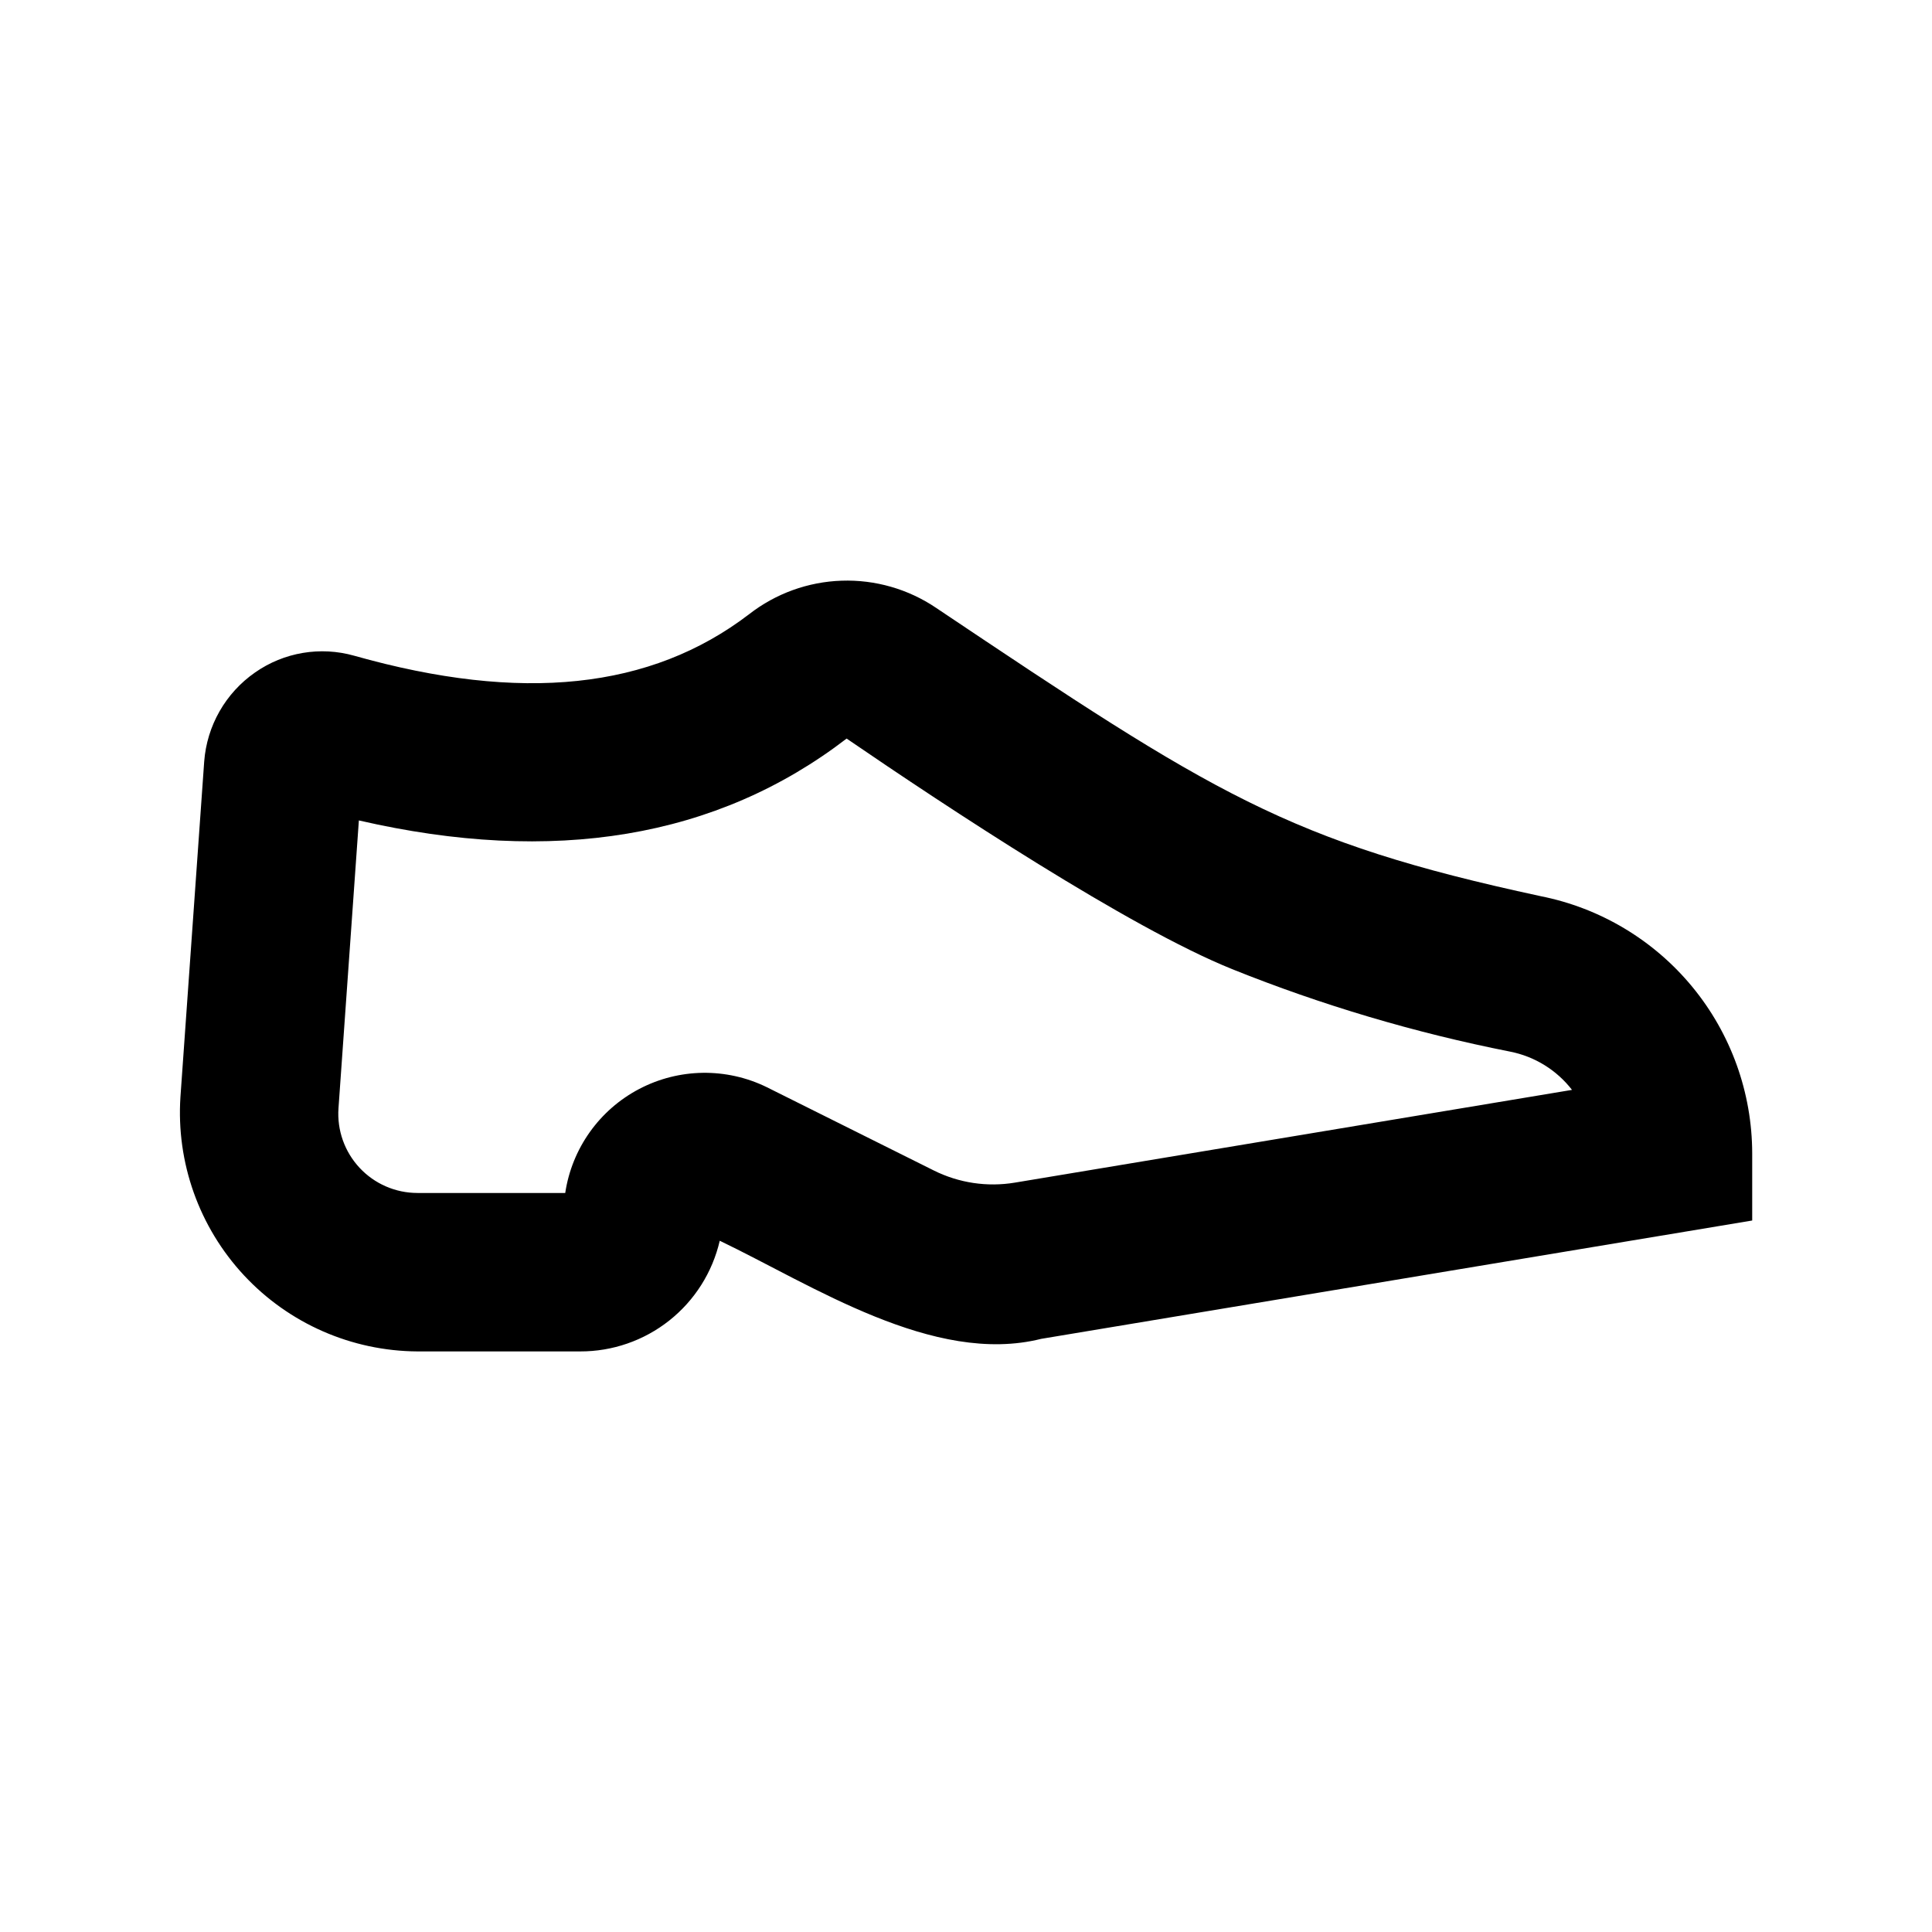
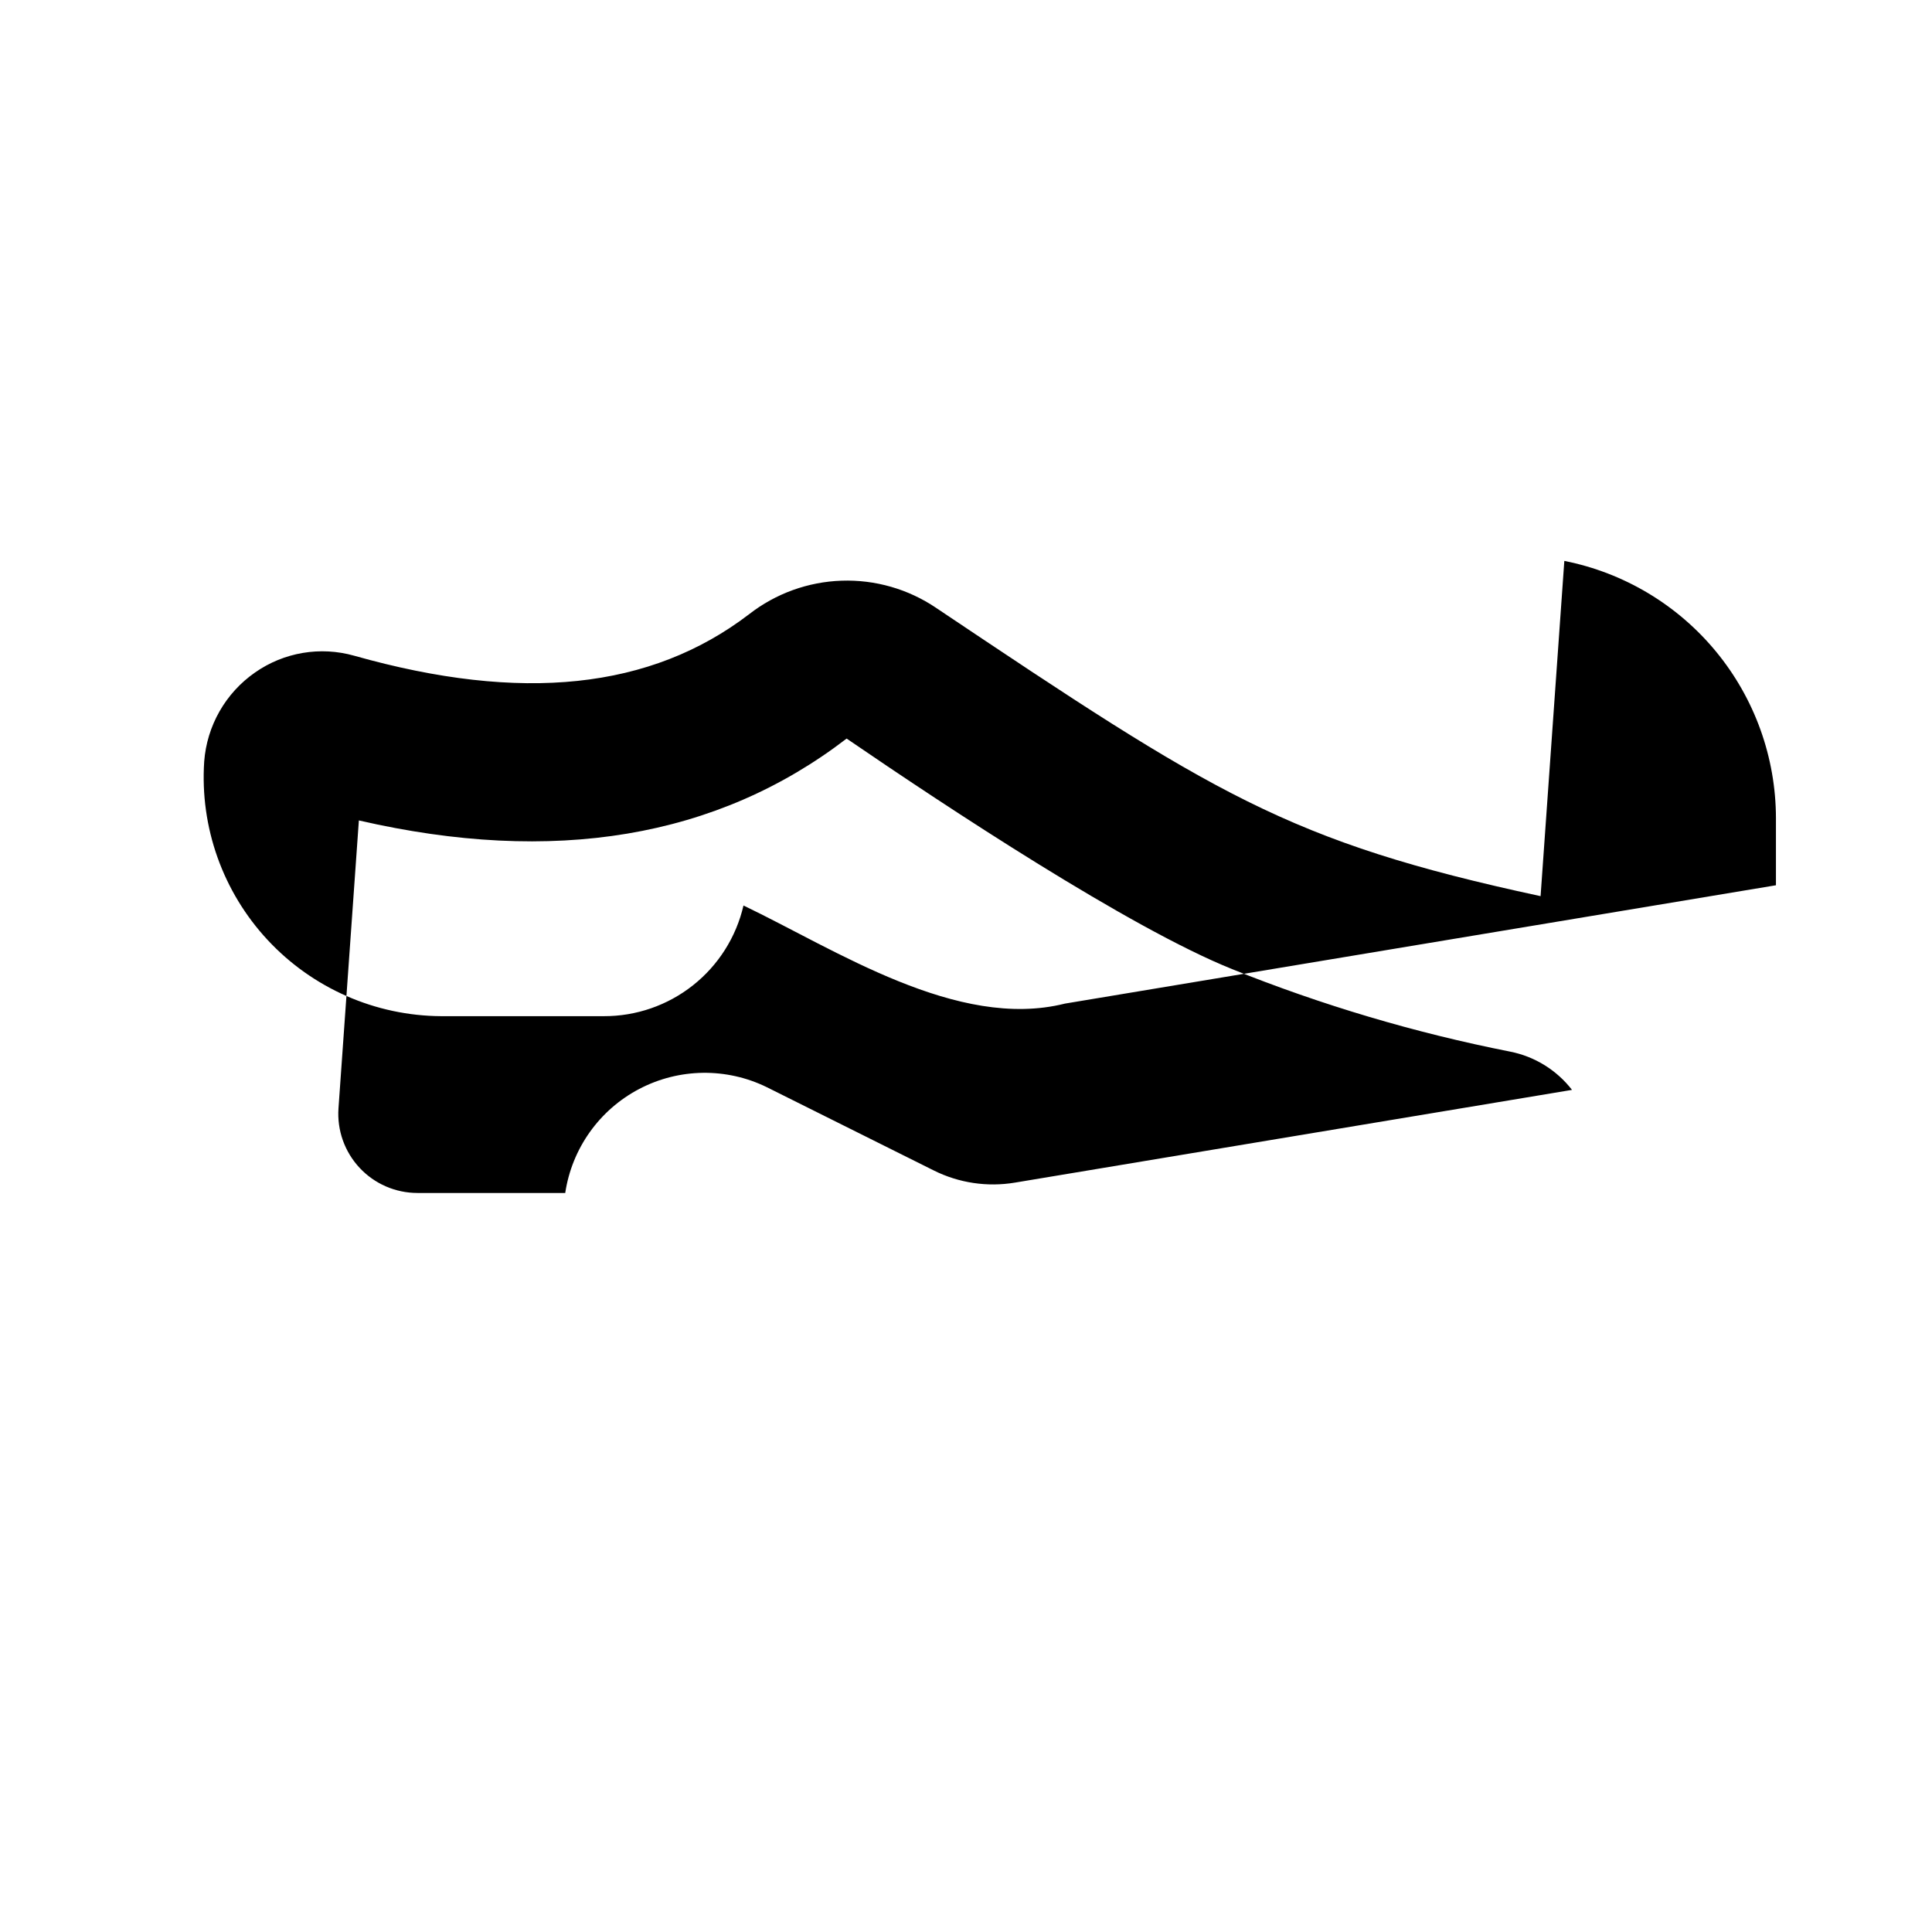
<svg xmlns="http://www.w3.org/2000/svg" fill="#000000" width="800px" height="800px" version="1.1" viewBox="144 144 512 512">
-   <path d="m552.27 381.49c-67.125-14.457-86.52-27.027-160.2-76.402v-0.004c-7.379-4.981-16.148-7.5-25.047-7.195-8.898 0.301-17.477 3.41-24.5 8.883-26.062 19.926-60.297 23.527-104.63 11.008-8.98-2.547-18.633-0.926-26.285 4.422-7.832 5.441-12.789 14.129-13.496 23.637l-6.293 88.844c-1.145 17.41 4.949 34.523 16.84 47.293 11.891 12.77 28.523 20.066 45.973 20.164h43.082c8.582 0.031 16.918-2.856 23.648-8.184 6.727-5.328 11.445-12.785 13.379-21.145 24.441 11.707 56.684 33.148 85.191 25.996l188.42-31.359v-17.789c-0.027-16.094-5.629-31.684-15.855-44.113-10.227-12.426-24.441-20.93-40.227-24.055zm-139.29 75.914c-7.348 1.23-14.891 0.098-21.551-3.234l-44.223-22.055c-10.703-5.242-23.266-5.062-33.816 0.477-10.555 5.539-17.832 15.773-19.598 27.562h-39.156v-0.004c-5.82 0.004-11.379-2.414-15.348-6.672-3.973-4.258-5.996-9.973-5.586-15.777l5.402-76.277c51.574 11.875 94.91 4.699 129.26-21.695 26.473 18.121 74.934 50.152 102.12 61.078l-0.004 0.004c23.828 9.574 48.5 16.898 73.695 21.875 6.519 1.281 12.355 4.887 16.422 10.145z" />
+   <path d="m552.27 381.49c-67.125-14.457-86.52-27.027-160.2-76.402v-0.004c-7.379-4.981-16.148-7.5-25.047-7.195-8.898 0.301-17.477 3.41-24.5 8.883-26.062 19.926-60.297 23.527-104.63 11.008-8.98-2.547-18.633-0.926-26.285 4.422-7.832 5.441-12.789 14.129-13.496 23.637c-1.145 17.41 4.949 34.523 16.84 47.293 11.891 12.77 28.523 20.066 45.973 20.164h43.082c8.582 0.031 16.918-2.856 23.648-8.184 6.727-5.328 11.445-12.785 13.379-21.145 24.441 11.707 56.684 33.148 85.191 25.996l188.42-31.359v-17.789c-0.027-16.094-5.629-31.684-15.855-44.113-10.227-12.426-24.441-20.93-40.227-24.055zm-139.29 75.914c-7.348 1.23-14.891 0.098-21.551-3.234l-44.223-22.055c-10.703-5.242-23.266-5.062-33.816 0.477-10.555 5.539-17.832 15.773-19.598 27.562h-39.156v-0.004c-5.82 0.004-11.379-2.414-15.348-6.672-3.973-4.258-5.996-9.973-5.586-15.777l5.402-76.277c51.574 11.875 94.91 4.699 129.26-21.695 26.473 18.121 74.934 50.152 102.12 61.078l-0.004 0.004c23.828 9.574 48.5 16.898 73.695 21.875 6.519 1.281 12.355 4.887 16.422 10.145z" />
</svg>